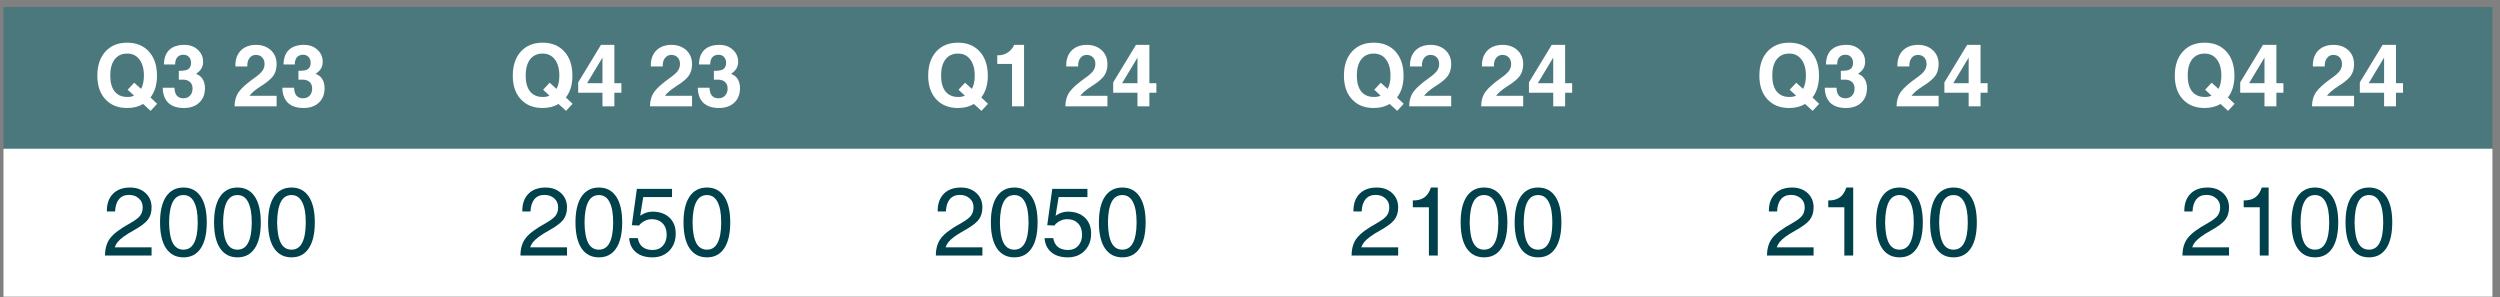
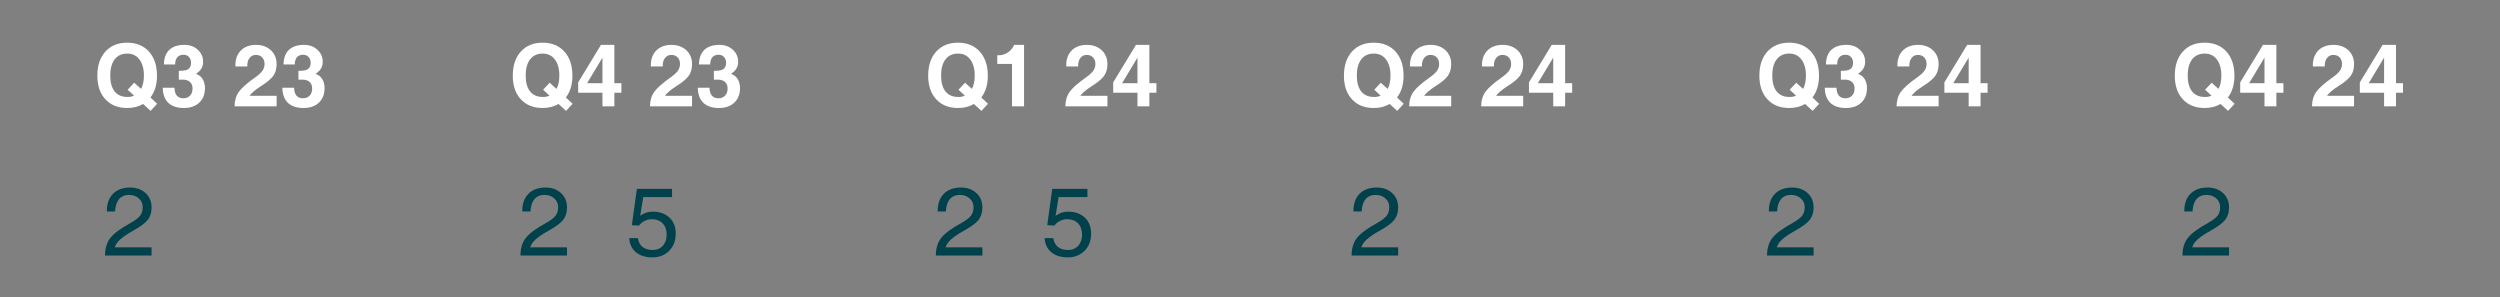
<svg xmlns="http://www.w3.org/2000/svg" xmlns:xlink="http://www.w3.org/1999/xlink" contentScriptType="text/ecmascript" width="233.25pt" zoomAndPan="magnify" contentStyleType="text/css" viewBox="0 0 233.25 27.75" height="27.75pt" preserveAspectRatio="xMidYMid meet" version="1.1">
  <rect x="0" y="0" width="233.25" height="27.75" fill="#808080" stroke="none" />
  <defs>
    <g>
      <symbol id="glyph0-0" overflow="visible" preserveAspectRatio="xMidYMid meet">
        <path style="stroke:none;" d="M 0 -5.016 L 2.234 -5.016 L 2.234 0 L 0 0 Z M 0.391 -4.625 L 0.391 -0.391 L 1.844 -0.391 L 1.844 -4.625 Z M 0.391 -4.625 " />
      </symbol>
      <symbol id="glyph0-1" overflow="visible" preserveAspectRatio="xMidYMid meet">
        <path style="stroke:none;" d="M 5.328 0.422 L 4.625 -0.219 C 4.207 0.031 3.711 0.156 3.141 0.156 C 2.285 0.156 1.609 -0.113 1.109 -0.656 C 0.609 -1.195 0.359 -1.93 0.359 -2.859 C 0.359 -3.805 0.609 -4.555 1.109 -5.109 C 1.609 -5.66 2.285 -5.938 3.141 -5.938 C 3.992 -5.938 4.672 -5.66 5.172 -5.109 C 5.672 -4.555 5.922 -3.805 5.922 -2.859 C 5.922 -2.023 5.719 -1.348 5.312 -0.828 L 5.938 -0.234 Z M 3.188 -1.547 L 3.797 -2.203 L 4.438 -1.625 C 4.613 -1.945 4.703 -2.363 4.703 -2.875 C 4.703 -3.508 4.562 -4.008 4.281 -4.375 C 4.008 -4.738 3.629 -4.922 3.141 -4.922 C 2.641 -4.922 2.25 -4.738 1.969 -4.375 C 1.695 -4.008 1.562 -3.508 1.562 -2.875 C 1.562 -2.238 1.695 -1.742 1.969 -1.391 C 2.25 -1.047 2.641 -0.875 3.141 -0.875 C 3.379 -0.863 3.594 -0.906 3.781 -1 Z M 3.188 -1.547 " />
      </symbol>
      <symbol id="glyph0-2" overflow="visible" preserveAspectRatio="xMidYMid meet">
        <path style="stroke:none;" d="M 2.859 -4.062 C 2.859 -4.289 2.789 -4.473 2.656 -4.609 C 2.531 -4.742 2.363 -4.812 2.156 -4.812 C 1.906 -4.812 1.711 -4.734 1.578 -4.578 C 1.441 -4.422 1.375 -4.195 1.375 -3.906 L 0.328 -3.906 C 0.336 -4.5 0.504 -4.953 0.828 -5.266 C 1.16 -5.578 1.629 -5.734 2.234 -5.734 C 2.742 -5.734 3.16 -5.582 3.484 -5.281 C 3.816 -4.988 3.984 -4.609 3.984 -4.141 C 3.984 -3.734 3.812 -3.398 3.469 -3.141 L 3.328 -3.031 C 3.453 -2.977 3.566 -2.914 3.672 -2.844 C 3.992 -2.582 4.156 -2.195 4.156 -1.688 C 4.156 -1.125 3.977 -0.676 3.625 -0.344 C 3.27 -0.008 2.789 0.156 2.188 0.156 C 1.562 0.156 1.078 -0.004 0.734 -0.328 C 0.398 -0.66 0.227 -1.129 0.219 -1.734 L 1.312 -1.734 C 1.32 -1.41 1.395 -1.164 1.531 -1 C 1.676 -0.832 1.879 -0.75 2.141 -0.75 C 2.398 -0.75 2.609 -0.832 2.766 -1 C 2.922 -1.164 3 -1.391 3 -1.672 C 3 -1.922 2.922 -2.117 2.766 -2.266 C 2.629 -2.391 2.453 -2.461 2.234 -2.484 C 2.117 -2.484 2.008 -2.484 1.906 -2.484 C 1.801 -2.492 1.738 -2.492 1.719 -2.484 L 1.719 -3.312 C 1.75 -3.312 1.812 -3.312 1.906 -3.312 C 2.008 -3.32 2.117 -3.332 2.234 -3.344 C 2.41 -3.363 2.555 -3.426 2.672 -3.531 C 2.797 -3.656 2.859 -3.832 2.859 -4.062 Z M 2.859 -4.062 " />
      </symbol>
      <symbol id="glyph0-3" overflow="visible" preserveAspectRatio="xMidYMid meet">
        <path style="stroke:none;" d="" />
      </symbol>
      <symbol id="glyph0-4" overflow="visible" preserveAspectRatio="xMidYMid meet">
        <path style="stroke:none;" d="M 4.125 -3.938 C 4.125 -3.5 4.02 -3.133 3.812 -2.844 C 3.613 -2.562 3.234 -2.242 2.672 -1.891 C 2.148 -1.555 1.797 -1.258 1.609 -1 L 1.609 -0.984 L 4.125 -0.984 L 4.125 0 L 0.203 0 C 0.203 -0.52 0.332 -0.969 0.594 -1.344 C 0.863 -1.719 1.367 -2.164 2.109 -2.688 C 2.43 -2.914 2.66 -3.125 2.797 -3.312 C 2.93 -3.5 3 -3.711 3 -3.953 C 3 -4.203 2.926 -4.406 2.781 -4.562 C 2.633 -4.719 2.438 -4.797 2.188 -4.797 C 1.938 -4.797 1.738 -4.695 1.594 -4.5 C 1.445 -4.312 1.379 -4.051 1.391 -3.719 L 0.281 -3.719 C 0.258 -4.332 0.422 -4.82 0.766 -5.188 C 1.117 -5.551 1.598 -5.734 2.203 -5.734 C 2.766 -5.734 3.227 -5.566 3.594 -5.234 C 3.945 -4.898 4.125 -4.469 4.125 -3.938 Z M 4.125 -3.938 " />
      </symbol>
      <symbol id="glyph0-5" overflow="visible" preserveAspectRatio="xMidYMid meet">
        <path style="stroke:none;" d="M 2.484 -1.266 L 0.219 -1.266 L 0.219 -2.234 L 2.344 -5.734 L 3.594 -5.734 L 3.594 -2.156 L 4.25 -2.156 L 4.25 -1.266 L 3.594 -1.266 L 3.594 0 L 2.484 0 Z M 2.484 -2.156 L 2.484 -4.547 L 1.094 -2.234 L 1.047 -2.156 Z M 2.484 -2.156 " />
      </symbol>
      <symbol id="glyph0-6" overflow="visible" preserveAspectRatio="xMidYMid meet">
        <path style="stroke:none;" d="M 1.938 0 L 1.938 -3.953 L 0.562 -3.953 L 0.562 -4.766 C 0.906 -4.742 1.219 -4.82 1.5 -5 C 1.781 -5.164 1.992 -5.41 2.141 -5.734 L 3.062 -5.734 L 3.062 0 Z M 1.938 0 " />
      </symbol>
      <symbol id="glyph1-0" overflow="visible" preserveAspectRatio="xMidYMid meet">
-         <path style="stroke:none;" d="M 0 -5.625 L 2.516 -5.625 L 2.516 0 L 0 0 Z M 0.438 -5.172 L 0.438 -0.438 L 2.062 -0.438 L 2.062 -5.172 Z M 0.438 -5.172 " />
-       </symbol>
+         </symbol>
      <symbol id="glyph1-1" overflow="visible" preserveAspectRatio="xMidYMid meet">
        <path style="stroke:none;" d="M 4.578 -4.484 C 4.578 -4.016 4.457 -3.629 4.219 -3.328 C 3.977 -3.023 3.531 -2.691 2.875 -2.328 C 2.156 -1.93 1.664 -1.57 1.406 -1.25 C 1.289 -1.102 1.203 -0.941 1.141 -0.766 L 4.578 -0.766 L 4.578 0 L 0.234 0 C 0.234 -0.664 0.398 -1.211 0.734 -1.641 C 1.066 -2.066 1.691 -2.531 2.609 -3.031 C 3.047 -3.281 3.344 -3.504 3.5 -3.703 C 3.664 -3.91 3.75 -4.176 3.75 -4.5 C 3.75 -4.844 3.629 -5.117 3.391 -5.328 C 3.148 -5.547 2.844 -5.656 2.469 -5.656 C 2.07 -5.656 1.758 -5.52 1.531 -5.25 C 1.312 -4.977 1.191 -4.598 1.172 -4.109 L 0.406 -4.109 C 0.395 -4.805 0.582 -5.352 0.969 -5.75 C 1.352 -6.145 1.891 -6.344 2.578 -6.344 C 3.16 -6.344 3.641 -6.172 4.016 -5.828 C 4.391 -5.484 4.578 -5.035 4.578 -4.484 Z M 4.578 -4.484 " />
      </symbol>
      <symbol id="glyph1-2" overflow="visible" preserveAspectRatio="xMidYMid meet">
-         <path style="stroke:none;" d="M 2.516 0.172 C 1.816 0.172 1.273 -0.109 0.891 -0.672 C 0.516 -1.234 0.328 -2.039 0.328 -3.094 C 0.328 -4.133 0.516 -4.938 0.891 -5.5 C 1.273 -6.062 1.816 -6.344 2.516 -6.344 C 3.211 -6.344 3.75 -6.062 4.125 -5.5 C 4.5 -4.938 4.688 -4.133 4.688 -3.094 C 4.688 -2.039 4.5 -1.234 4.125 -0.672 C 3.75 -0.109 3.211 0.172 2.516 0.172 Z M 2.516 -0.547 C 2.953 -0.547 3.281 -0.754 3.5 -1.172 C 3.727 -1.598 3.844 -2.238 3.844 -3.094 C 3.844 -3.938 3.727 -4.57 3.5 -5 C 3.281 -5.426 2.953 -5.641 2.516 -5.641 C 2.066 -5.641 1.734 -5.426 1.516 -5 C 1.297 -4.57 1.18 -3.938 1.172 -3.094 C 1.18 -2.238 1.297 -1.598 1.516 -1.172 C 1.734 -0.754 2.066 -0.547 2.516 -0.547 Z M 2.516 -0.547 " />
-       </symbol>
+         </symbol>
      <symbol id="glyph1-3" overflow="visible" preserveAspectRatio="xMidYMid meet">
        <path style="stroke:none;" d="M 4.641 -2.047 C 4.641 -1.391 4.438 -0.852 4.031 -0.438 C 3.625 -0.031 3.102 0.172 2.469 0.172 C 1.832 0.172 1.32 0.016 0.938 -0.297 C 0.551 -0.617 0.336 -1.062 0.297 -1.625 L 1.109 -1.625 C 1.16 -1.27 1.305 -0.992 1.547 -0.797 C 1.785 -0.609 2.102 -0.516 2.5 -0.516 C 2.883 -0.516 3.195 -0.645 3.438 -0.906 C 3.676 -1.176 3.797 -1.52 3.797 -1.938 C 3.797 -2.383 3.672 -2.738 3.422 -3 C 3.172 -3.258 2.828 -3.391 2.391 -3.391 C 2.16 -3.391 1.938 -3.332 1.719 -3.219 C 1.5 -3.102 1.332 -2.961 1.219 -2.797 L 0.547 -2.828 L 1.016 -6.219 L 4.297 -6.219 L 4.297 -5.453 L 1.609 -5.453 L 1.328 -3.719 L 1.359 -3.734 C 1.711 -3.973 2.082 -4.094 2.469 -4.094 C 3.133 -4.094 3.664 -3.906 4.062 -3.531 C 4.445 -3.164 4.641 -2.672 4.641 -2.047 Z M 4.641 -2.047 " />
      </symbol>
      <symbol id="glyph1-4" overflow="visible" preserveAspectRatio="xMidYMid meet">
-         <path style="stroke:none;" d="M 2.406 0 L 2.406 -4.5 L 0.906 -4.5 L 0.906 -5.141 C 1.344 -5.129 1.703 -5.223 1.984 -5.422 C 2.254 -5.617 2.457 -5.926 2.594 -6.344 L 3.234 -6.344 L 3.234 0 Z M 2.406 0 " />
-       </symbol>
+         </symbol>
    </g>
    <clipPath id="clip1">
      <path d="M 0.324 0.656 L 232.902 0.656 L 232.902 14 L 0.324 14 Z M 0.324 0.656 " />
    </clipPath>
    <clipPath id="clip2">
      <path d="M 0.324 13 L 232.902 13 L 232.902 27.75 L 0.324 27.75 Z M 0.324 13 " />
    </clipPath>
  </defs>
  <g id="surface1">
    <g clip-rule="nonzero" clip-path="url(#clip1)">
-       <path style=" stroke:none;fill-rule:evenodd;fill:rgb(29.399%,47.099%,48.999%);fill-opacity:1;" d="M -0.156 14 L 232.543 14 L 232.543 0.176 L -0.156 0.176 Z M -0.156 14 " />
-     </g>
+       </g>
    <g clip-rule="nonzero" clip-path="url(#clip2)">
-       <path style=" stroke:none;fill-rule:evenodd;fill:rgb(100%,100%,100%);fill-opacity:1;" d="M -0.156 27.68 L 232.543 27.68 L 232.543 13.879 L -0.156 13.879 Z M -0.156 27.68 " />
-     </g>
+       </g>
    <g style="fill:rgb(100%,100%,100%);fill-opacity:1;">
      <use x="8.724" y="9.92" xlink:href="#glyph0-1" xlink:type="simple" xlink:actuate="onLoad" xlink:show="embed" />
    </g>
    <g style="fill:rgb(100%,100%,100%);fill-opacity:1;">
      <use x="14.966" y="9.92" xlink:href="#glyph0-2" xlink:type="simple" xlink:actuate="onLoad" xlink:show="embed" />
    </g>
    <g style="fill:rgb(100%,100%,100%);fill-opacity:1;">
      <use x="19.409" y="9.92" xlink:href="#glyph0-3" xlink:type="simple" xlink:actuate="onLoad" xlink:show="embed" />
    </g>
    <g style="fill:rgb(100%,100%,100%);fill-opacity:1;">
      <use x="21.683" y="9.92" xlink:href="#glyph0-4" xlink:type="simple" xlink:actuate="onLoad" xlink:show="embed" />
    </g>
    <g style="fill:rgb(100%,100%,100%);fill-opacity:1;">
      <use x="26.126" y="9.92" xlink:href="#glyph0-2" xlink:type="simple" xlink:actuate="onLoad" xlink:show="embed" />
    </g>
    <g style="fill:rgb(100%,100%,100%);fill-opacity:1;">
      <use x="47.484" y="9.92" xlink:href="#glyph0-1" xlink:type="simple" xlink:actuate="onLoad" xlink:show="embed" />
    </g>
    <g style="fill:rgb(100%,100%,100%);fill-opacity:1;">
      <use x="53.726" y="9.92" xlink:href="#glyph0-5" xlink:type="simple" xlink:actuate="onLoad" xlink:show="embed" />
    </g>
    <g style="fill:rgb(100%,100%,100%);fill-opacity:1;">
      <use x="58.169" y="9.92" xlink:href="#glyph0-3" xlink:type="simple" xlink:actuate="onLoad" xlink:show="embed" />
    </g>
    <g style="fill:rgb(100%,100%,100%);fill-opacity:1;">
      <use x="60.443" y="9.92" xlink:href="#glyph0-4" xlink:type="simple" xlink:actuate="onLoad" xlink:show="embed" />
    </g>
    <g style="fill:rgb(100%,100%,100%);fill-opacity:1;">
      <use x="64.886" y="9.92" xlink:href="#glyph0-2" xlink:type="simple" xlink:actuate="onLoad" xlink:show="embed" />
    </g>
    <g style="fill:rgb(100%,100%,100%);fill-opacity:1;">
      <use x="86.24" y="9.92" xlink:href="#glyph0-1" xlink:type="simple" xlink:actuate="onLoad" xlink:show="embed" />
    </g>
    <g style="fill:rgb(100%,100%,100%);fill-opacity:1;">
      <use x="92.482" y="9.92" xlink:href="#glyph0-6" xlink:type="simple" xlink:actuate="onLoad" xlink:show="embed" />
    </g>
    <g style="fill:rgb(100%,100%,100%);fill-opacity:1;">
      <use x="96.925" y="9.92" xlink:href="#glyph0-3" xlink:type="simple" xlink:actuate="onLoad" xlink:show="embed" />
    </g>
    <g style="fill:rgb(100%,100%,100%);fill-opacity:1;">
      <use x="99.199" y="9.92" xlink:href="#glyph0-4" xlink:type="simple" xlink:actuate="onLoad" xlink:show="embed" />
    </g>
    <g style="fill:rgb(100%,100%,100%);fill-opacity:1;">
      <use x="103.642" y="9.92" xlink:href="#glyph0-5" xlink:type="simple" xlink:actuate="onLoad" xlink:show="embed" />
    </g>
    <g style="fill:rgb(100%,100%,100%);fill-opacity:1;">
      <use x="125.03" y="9.92" xlink:href="#glyph0-1" xlink:type="simple" xlink:actuate="onLoad" xlink:show="embed" />
    </g>
    <g style="fill:rgb(100%,100%,100%);fill-opacity:1;">
      <use x="131.272" y="9.92" xlink:href="#glyph0-4" xlink:type="simple" xlink:actuate="onLoad" xlink:show="embed" />
    </g>
    <g style="fill:rgb(100%,100%,100%);fill-opacity:1;">
      <use x="135.715" y="9.92" xlink:href="#glyph0-3" xlink:type="simple" xlink:actuate="onLoad" xlink:show="embed" />
    </g>
    <g style="fill:rgb(100%,100%,100%);fill-opacity:1;">
      <use x="137.989" y="9.92" xlink:href="#glyph0-4" xlink:type="simple" xlink:actuate="onLoad" xlink:show="embed" />
    </g>
    <g style="fill:rgb(100%,100%,100%);fill-opacity:1;">
      <use x="142.432" y="9.92" xlink:href="#glyph0-5" xlink:type="simple" xlink:actuate="onLoad" xlink:show="embed" />
    </g>
    <g style="fill:rgb(100%,100%,100%);fill-opacity:1;">
      <use x="163.79" y="9.92" xlink:href="#glyph0-1" xlink:type="simple" xlink:actuate="onLoad" xlink:show="embed" />
    </g>
    <g style="fill:rgb(100%,100%,100%);fill-opacity:1;">
      <use x="170.032" y="9.92" xlink:href="#glyph0-2" xlink:type="simple" xlink:actuate="onLoad" xlink:show="embed" />
    </g>
    <g style="fill:rgb(100%,100%,100%);fill-opacity:1;">
      <use x="174.475" y="9.92" xlink:href="#glyph0-3" xlink:type="simple" xlink:actuate="onLoad" xlink:show="embed" />
    </g>
    <g style="fill:rgb(100%,100%,100%);fill-opacity:1;">
      <use x="176.749" y="9.92" xlink:href="#glyph0-4" xlink:type="simple" xlink:actuate="onLoad" xlink:show="embed" />
    </g>
    <g style="fill:rgb(100%,100%,100%);fill-opacity:1;">
      <use x="181.192" y="9.92" xlink:href="#glyph0-5" xlink:type="simple" xlink:actuate="onLoad" xlink:show="embed" />
    </g>
    <g style="fill:rgb(100%,100%,100%);fill-opacity:1;">
      <use x="202.55" y="9.92" xlink:href="#glyph0-1" xlink:type="simple" xlink:actuate="onLoad" xlink:show="embed" />
    </g>
    <g style="fill:rgb(100%,100%,100%);fill-opacity:1;">
      <use x="208.792" y="9.92" xlink:href="#glyph0-5" xlink:type="simple" xlink:actuate="onLoad" xlink:show="embed" />
    </g>
    <g style="fill:rgb(100%,100%,100%);fill-opacity:1;">
      <use x="213.235" y="9.92" xlink:href="#glyph0-3" xlink:type="simple" xlink:actuate="onLoad" xlink:show="embed" />
    </g>
    <g style="fill:rgb(100%,100%,100%);fill-opacity:1;">
      <use x="215.509" y="9.92" xlink:href="#glyph0-4" xlink:type="simple" xlink:actuate="onLoad" xlink:show="embed" />
    </g>
    <g style="fill:rgb(100%,100%,100%);fill-opacity:1;">
      <use x="219.952" y="9.92" xlink:href="#glyph0-5" xlink:type="simple" xlink:actuate="onLoad" xlink:show="embed" />
    </g>
    <g style="fill:rgb(0%,25.499%,29.399%);fill-opacity:1;">
      <use x="9.564" y="23.84" xlink:href="#glyph1-1" xlink:type="simple" xlink:actuate="onLoad" xlink:show="embed" />
      <use x="14.604" y="23.84" xlink:href="#glyph1-2" xlink:type="simple" xlink:actuate="onLoad" xlink:show="embed" />
      <use x="19.644" y="23.84" xlink:href="#glyph1-2" xlink:type="simple" xlink:actuate="onLoad" xlink:show="embed" />
      <use x="24.684" y="23.84" xlink:href="#glyph1-2" xlink:type="simple" xlink:actuate="onLoad" xlink:show="embed" />
    </g>
    <g style="fill:rgb(0%,25.499%,29.399%);fill-opacity:1;">
      <use x="48.324" y="23.84" xlink:href="#glyph1-1" xlink:type="simple" xlink:actuate="onLoad" xlink:show="embed" />
      <use x="53.364" y="23.84" xlink:href="#glyph1-2" xlink:type="simple" xlink:actuate="onLoad" xlink:show="embed" />
      <use x="58.404" y="23.84" xlink:href="#glyph1-3" xlink:type="simple" xlink:actuate="onLoad" xlink:show="embed" />
      <use x="63.444" y="23.84" xlink:href="#glyph1-2" xlink:type="simple" xlink:actuate="onLoad" xlink:show="embed" />
    </g>
    <g style="fill:rgb(0%,25.499%,29.399%);fill-opacity:1;">
      <use x="87.08" y="23.84" xlink:href="#glyph1-1" xlink:type="simple" xlink:actuate="onLoad" xlink:show="embed" />
      <use x="92.12" y="23.84" xlink:href="#glyph1-2" xlink:type="simple" xlink:actuate="onLoad" xlink:show="embed" />
      <use x="97.16" y="23.84" xlink:href="#glyph1-3" xlink:type="simple" xlink:actuate="onLoad" xlink:show="embed" />
      <use x="102.2" y="23.84" xlink:href="#glyph1-2" xlink:type="simple" xlink:actuate="onLoad" xlink:show="embed" />
    </g>
    <g style="fill:rgb(0%,25.499%,29.399%);fill-opacity:1;">
      <use x="125.87" y="23.84" xlink:href="#glyph1-1" xlink:type="simple" xlink:actuate="onLoad" xlink:show="embed" />
      <use x="130.91" y="23.84" xlink:href="#glyph1-4" xlink:type="simple" xlink:actuate="onLoad" xlink:show="embed" />
      <use x="135.95" y="23.84" xlink:href="#glyph1-2" xlink:type="simple" xlink:actuate="onLoad" xlink:show="embed" />
      <use x="140.99" y="23.84" xlink:href="#glyph1-2" xlink:type="simple" xlink:actuate="onLoad" xlink:show="embed" />
    </g>
    <g style="fill:rgb(0%,25.499%,29.399%);fill-opacity:1;">
      <use x="164.63" y="23.84" xlink:href="#glyph1-1" xlink:type="simple" xlink:actuate="onLoad" xlink:show="embed" />
      <use x="169.67" y="23.84" xlink:href="#glyph1-4" xlink:type="simple" xlink:actuate="onLoad" xlink:show="embed" />
      <use x="174.71" y="23.84" xlink:href="#glyph1-2" xlink:type="simple" xlink:actuate="onLoad" xlink:show="embed" />
      <use x="179.75" y="23.84" xlink:href="#glyph1-2" xlink:type="simple" xlink:actuate="onLoad" xlink:show="embed" />
    </g>
    <g style="fill:rgb(0%,25.499%,29.399%);fill-opacity:1;">
      <use x="203.39" y="23.84" xlink:href="#glyph1-1" xlink:type="simple" xlink:actuate="onLoad" xlink:show="embed" />
      <use x="208.43" y="23.84" xlink:href="#glyph1-4" xlink:type="simple" xlink:actuate="onLoad" xlink:show="embed" />
      <use x="213.47" y="23.84" xlink:href="#glyph1-2" xlink:type="simple" xlink:actuate="onLoad" xlink:show="embed" />
      <use x="218.51" y="23.84" xlink:href="#glyph1-2" xlink:type="simple" xlink:actuate="onLoad" xlink:show="embed" />
    </g>
  </g>
</svg>